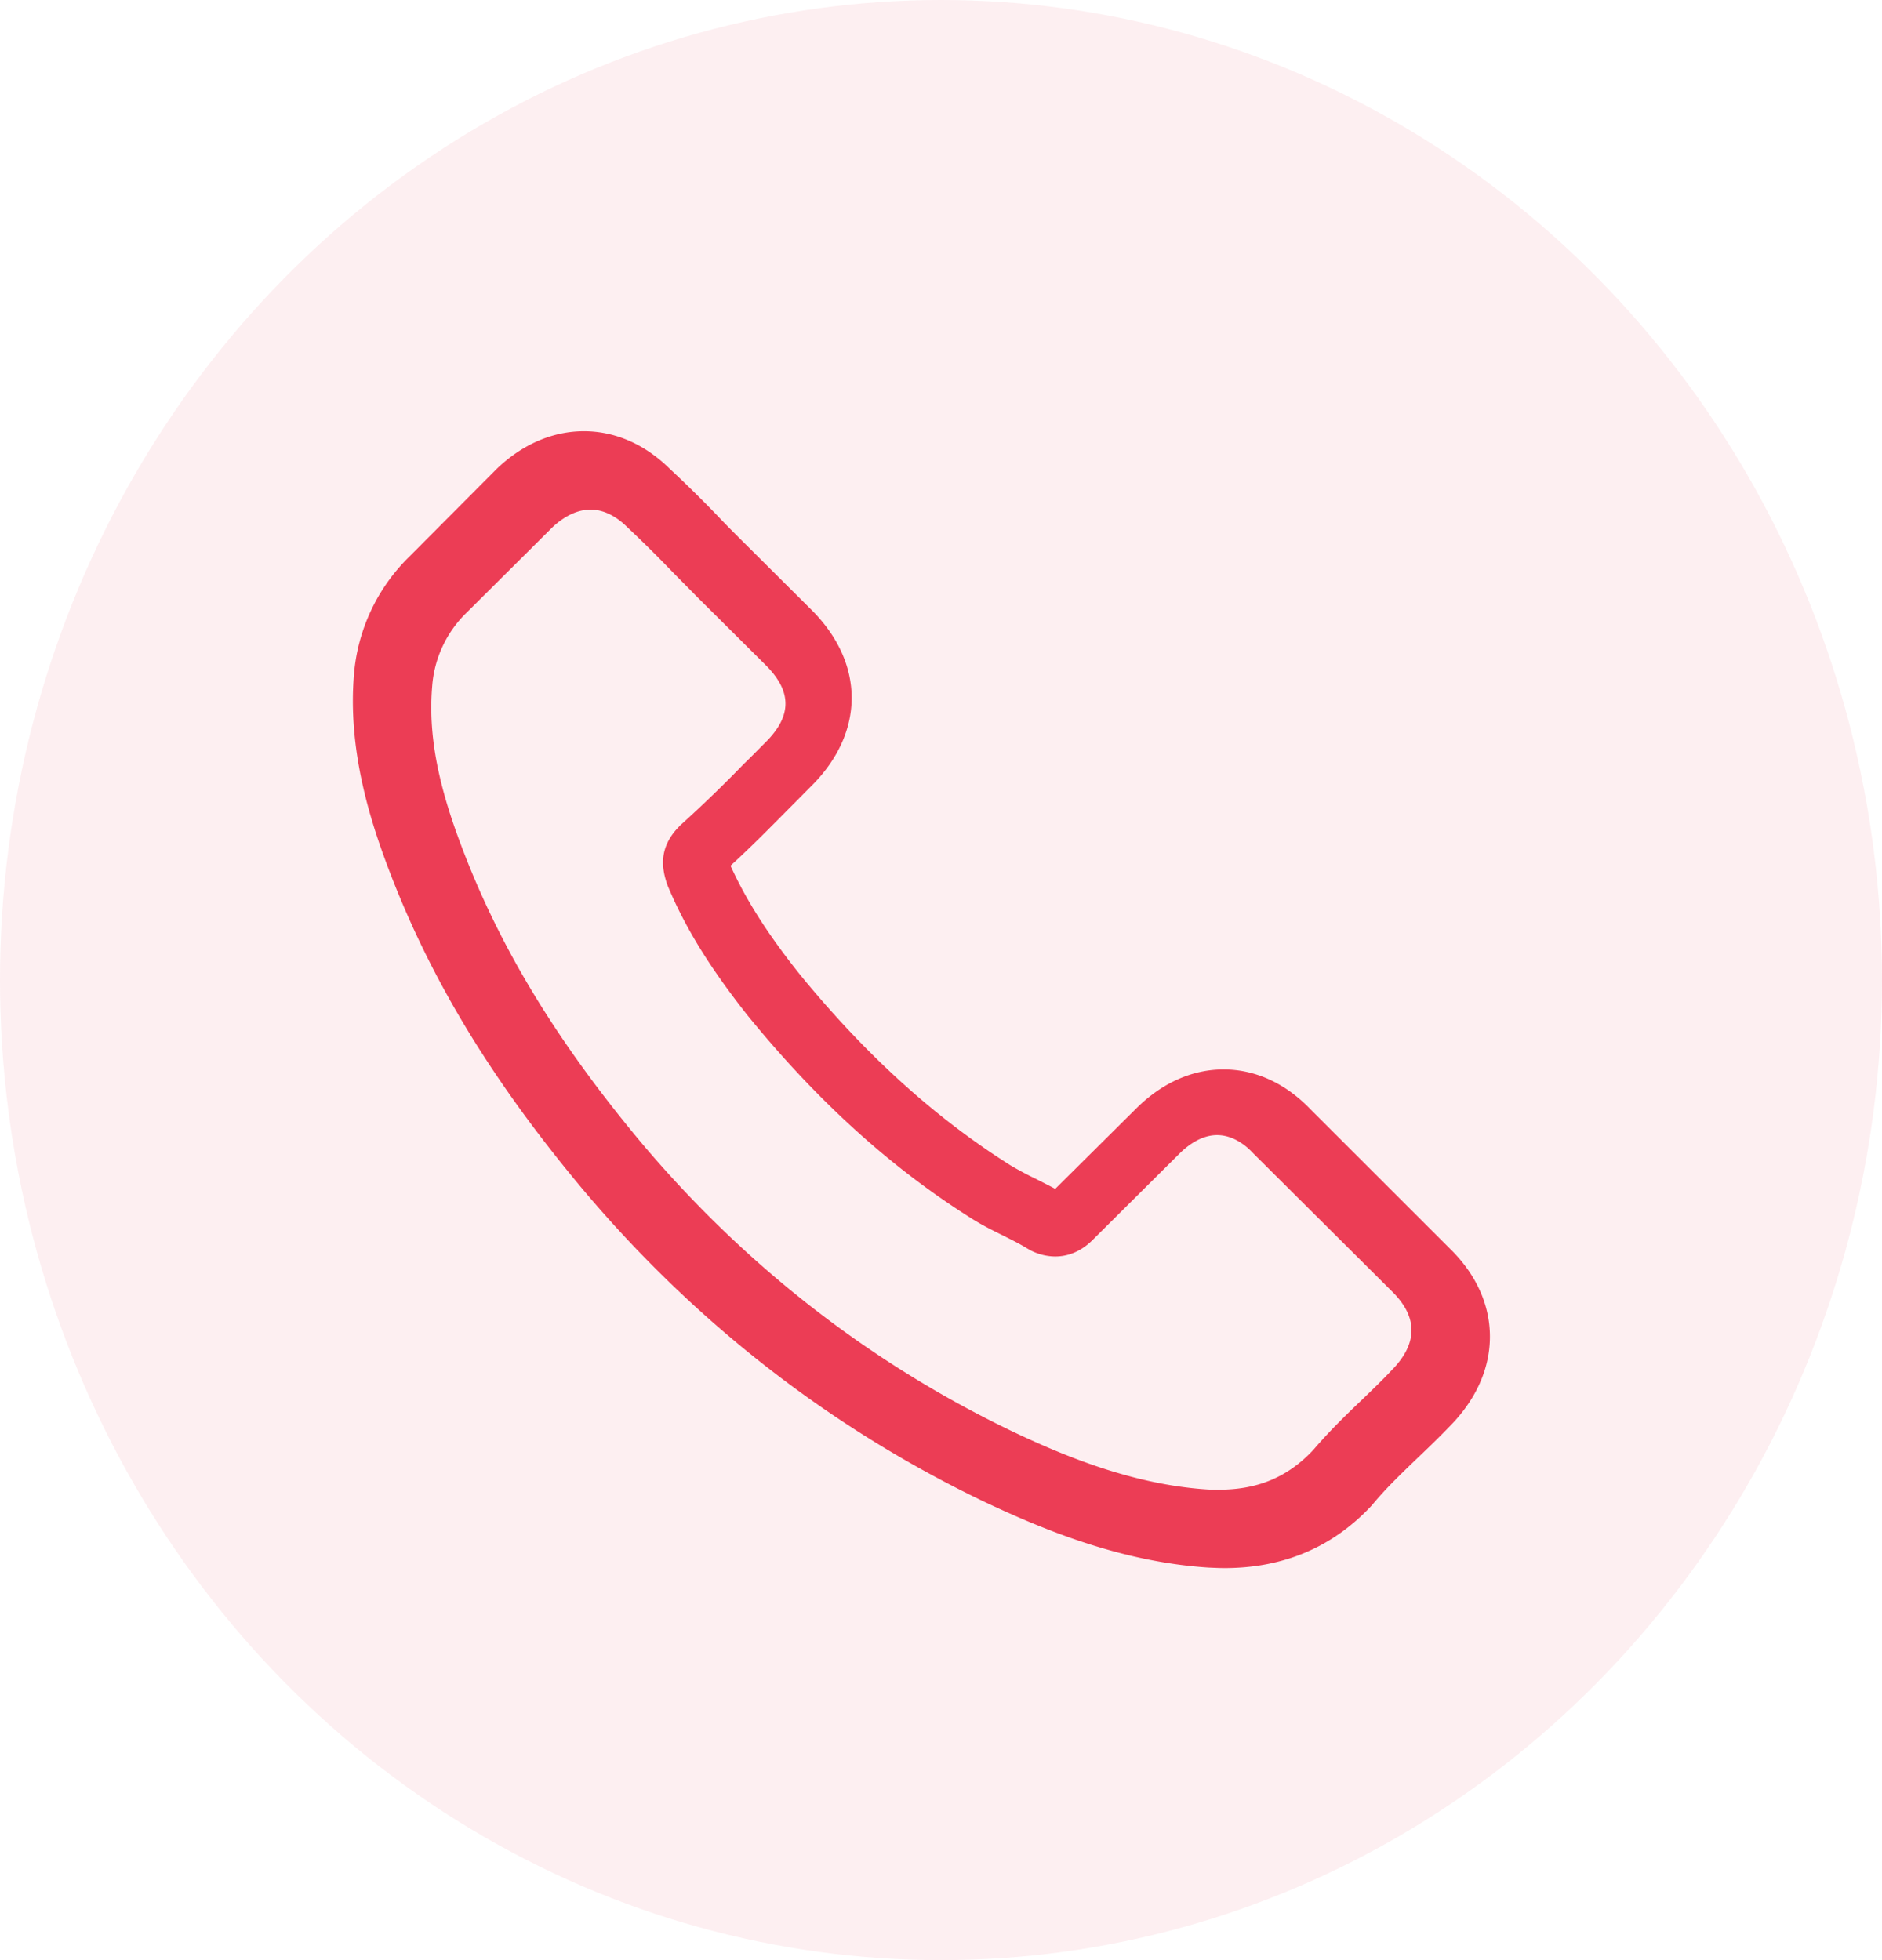
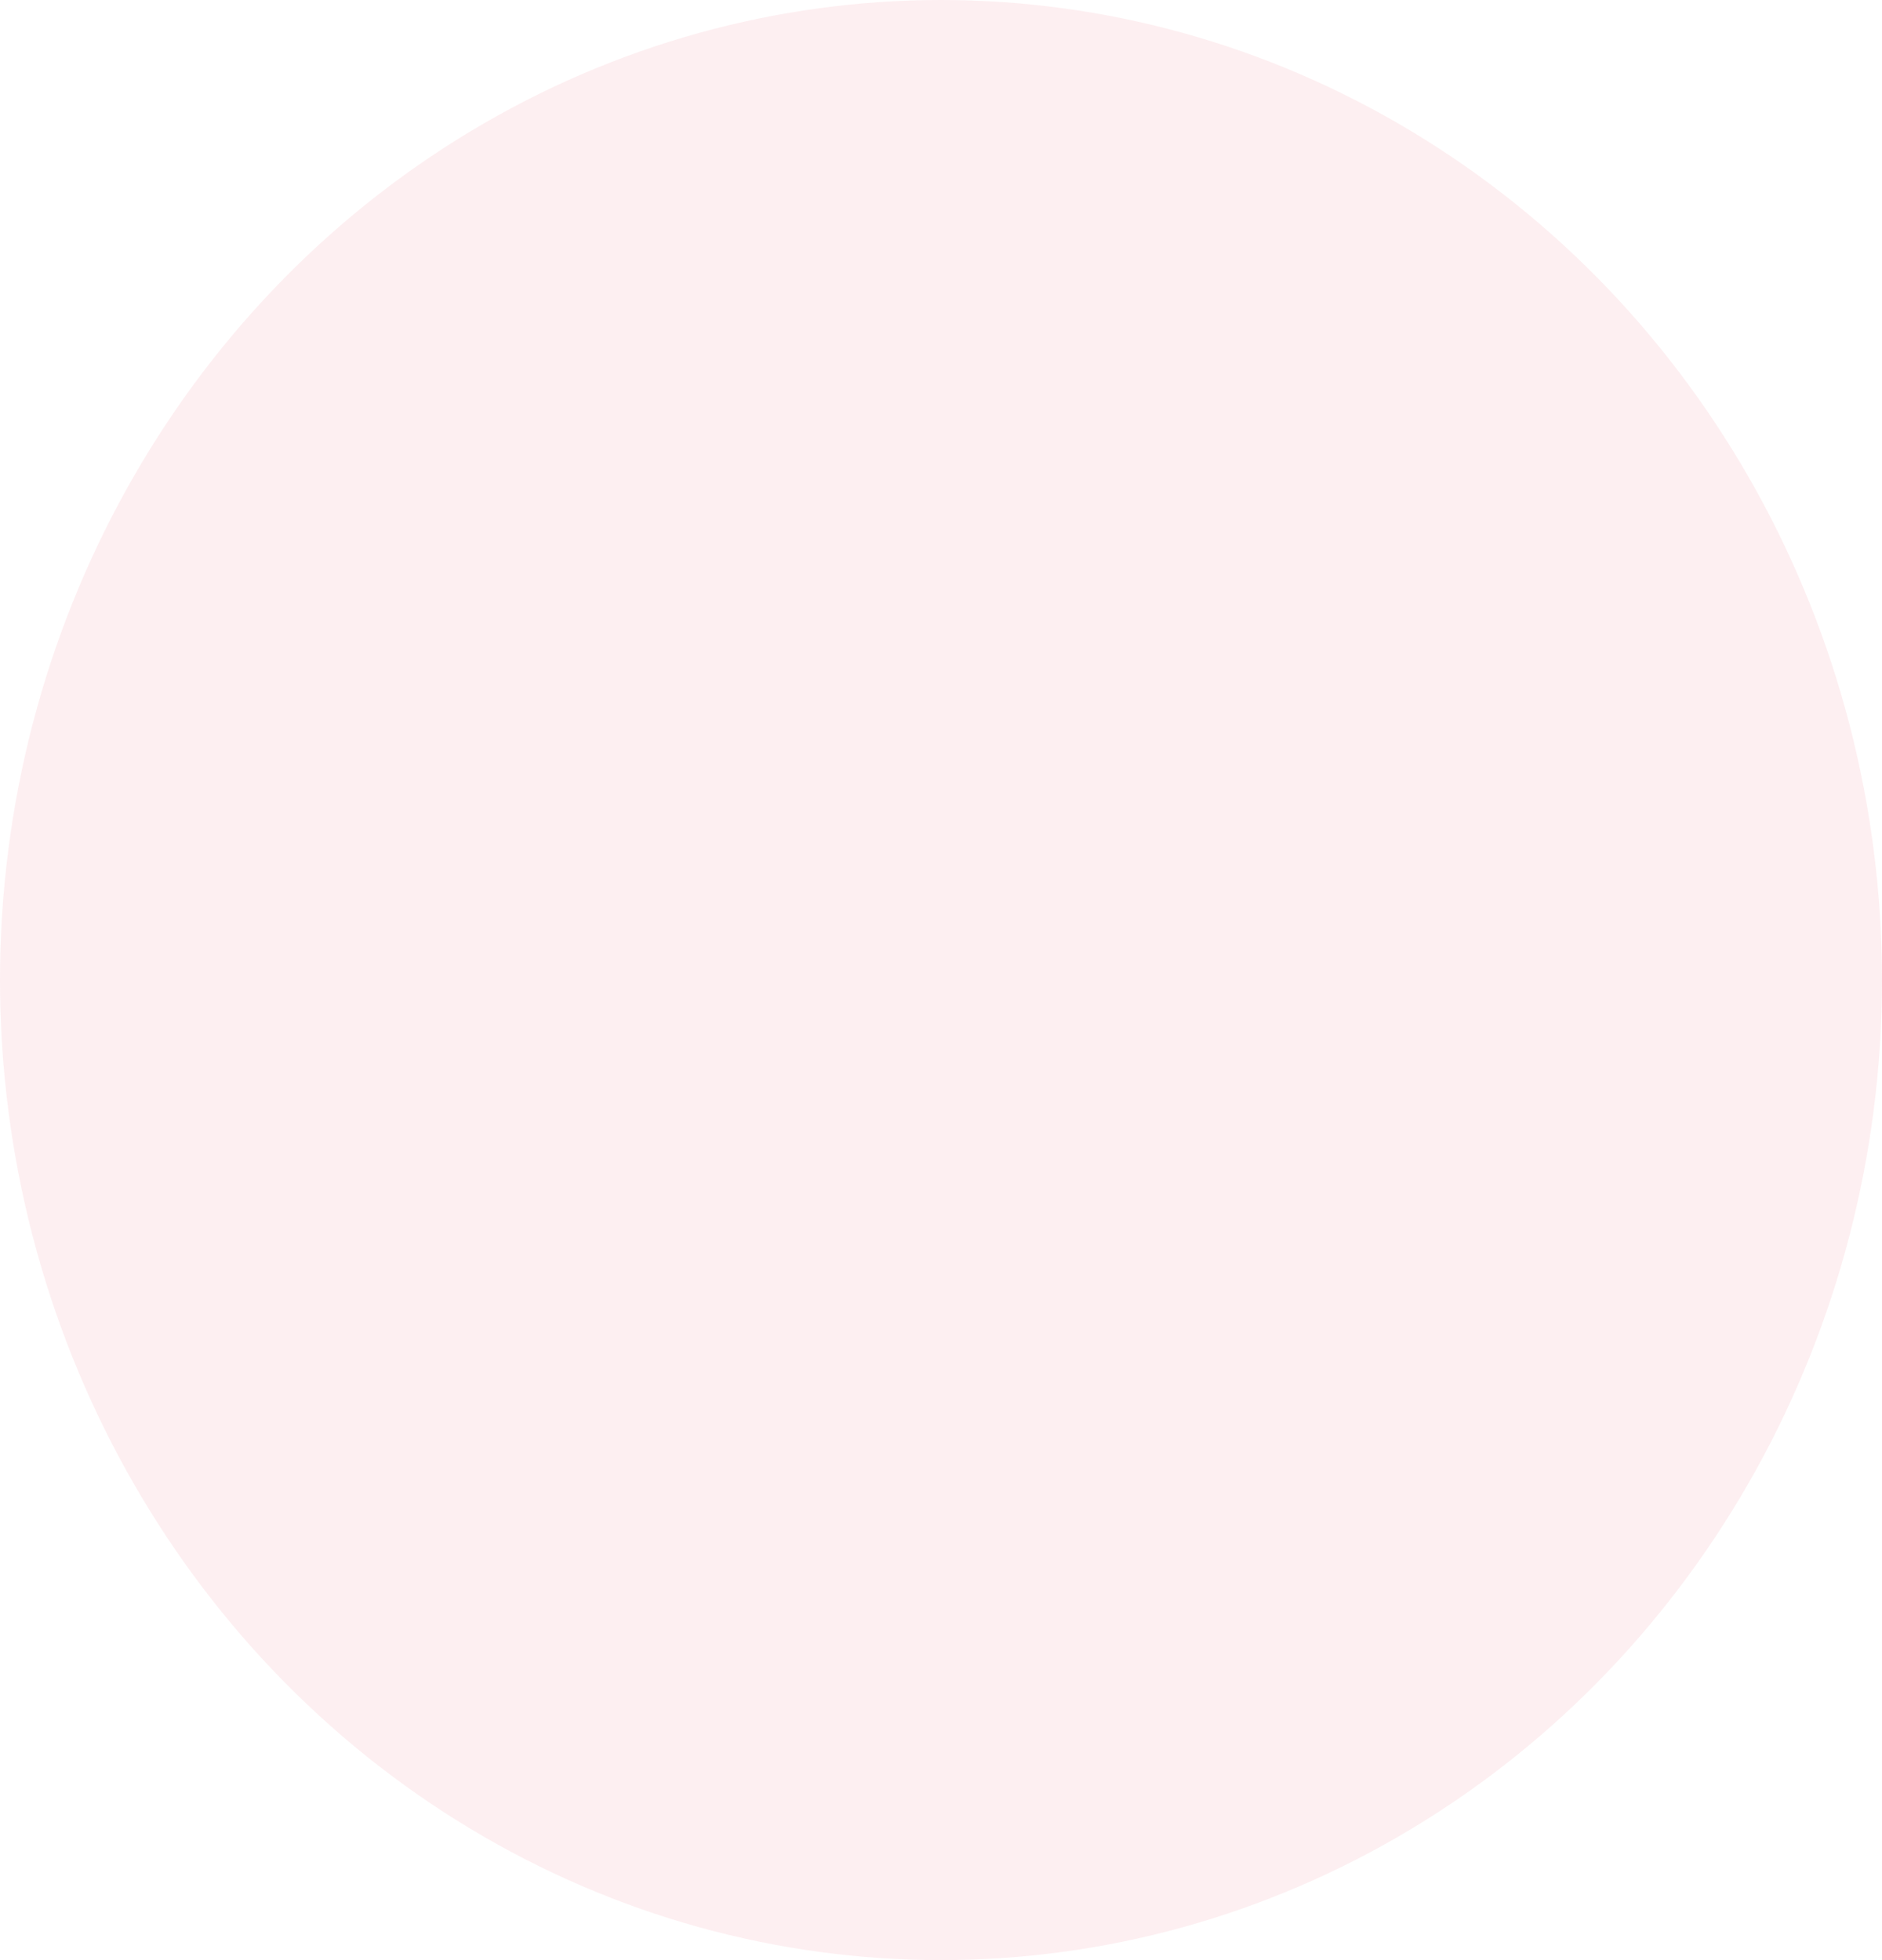
<svg xmlns="http://www.w3.org/2000/svg" width="48" height="50" viewBox="0 0 48 50">
  <g fill="#EC3D55" fill-rule="evenodd">
    <ellipse cx="24" cy="25" opacity=".08" rx="24" ry="25" />
-     <path d="M35.51 34.936c-.006 0-.006.006 0 0-.249.267-.505.51-.78.777-.416.395-.839.809-1.236 1.274-.646.688-1.409 1.013-2.407 1.013-.096 0-.198 0-.294-.006-1.902-.122-3.67-.86-4.994-1.491-3.625-1.745-6.806-4.223-9.45-7.363-2.184-2.618-3.643-5.039-4.61-7.637-.596-1.586-.813-2.822-.717-3.987a2.914 2.914 0 01.883-1.892l2.183-2.172c.314-.293.647-.452.974-.452.403 0 .73.242.935.446a32.29 32.29 0 011.171 1.16c.199.203.404.407.608.617l1.748 1.738c.679.676.679 1.3 0 1.975-.186.185-.364.37-.55.548a33.468 33.468 0 01-1.607 1.554c-.013.012-.026.02-.032.032-.551.548-.449 1.083-.333 1.446l.019.057c.454 1.096 1.095 2.127 2.068 3.357l.006.006c1.767 2.166 3.63 3.853 5.686 5.147.262.165.531.3.787.426.23.116.448.223.634.339.025.012.051.03.077.044a1.4 1.4 0 00.633.159c.532 0 .865-.331.974-.44l2.19-2.178c.217-.217.563-.478.966-.478.397 0 .724.25.922.465l.013.013 3.527 3.51c.66.65.66 1.318.007 1.993zm-2.097-6.65c-.633-.655-1.397-1.006-2.206-1.006-.803 0-1.573.344-2.232 1l-2.062 2.047c-.17-.092-.34-.176-.503-.26a8.104 8.104 0 01-.645-.345c-1.932-1.22-3.687-2.812-5.37-4.872-.817-1.026-1.365-1.89-1.763-2.767.535-.488 1.031-.994 1.514-1.481l.548-.552c1.37-1.365 1.37-3.132 0-4.496l-1.781-1.773c-.203-.202-.411-.41-.607-.618a30.79 30.79 0 00-1.227-1.208c-.633-.624-1.39-.955-2.186-.955s-1.566.331-2.219.955l-.013.013-2.218 2.228a4.744 4.744 0 00-1.416 3.021c-.157 1.897.404 3.664.835 4.82 1.057 2.84 2.636 5.47 4.992 8.29 2.858 3.397 6.297 6.08 10.226 7.97 1.5.71 3.504 1.547 5.742 1.69.137.006.28.013.41.013 1.508 0 2.774-.539 3.766-1.611.007-.013.02-.02.026-.032.34-.41.731-.78 1.142-1.177.281-.266.568-.545.848-.837.646-.67.986-1.449.986-2.248 0-.806-.346-1.579-1.005-2.229l-3.582-3.58z" />
  </g>
</svg>